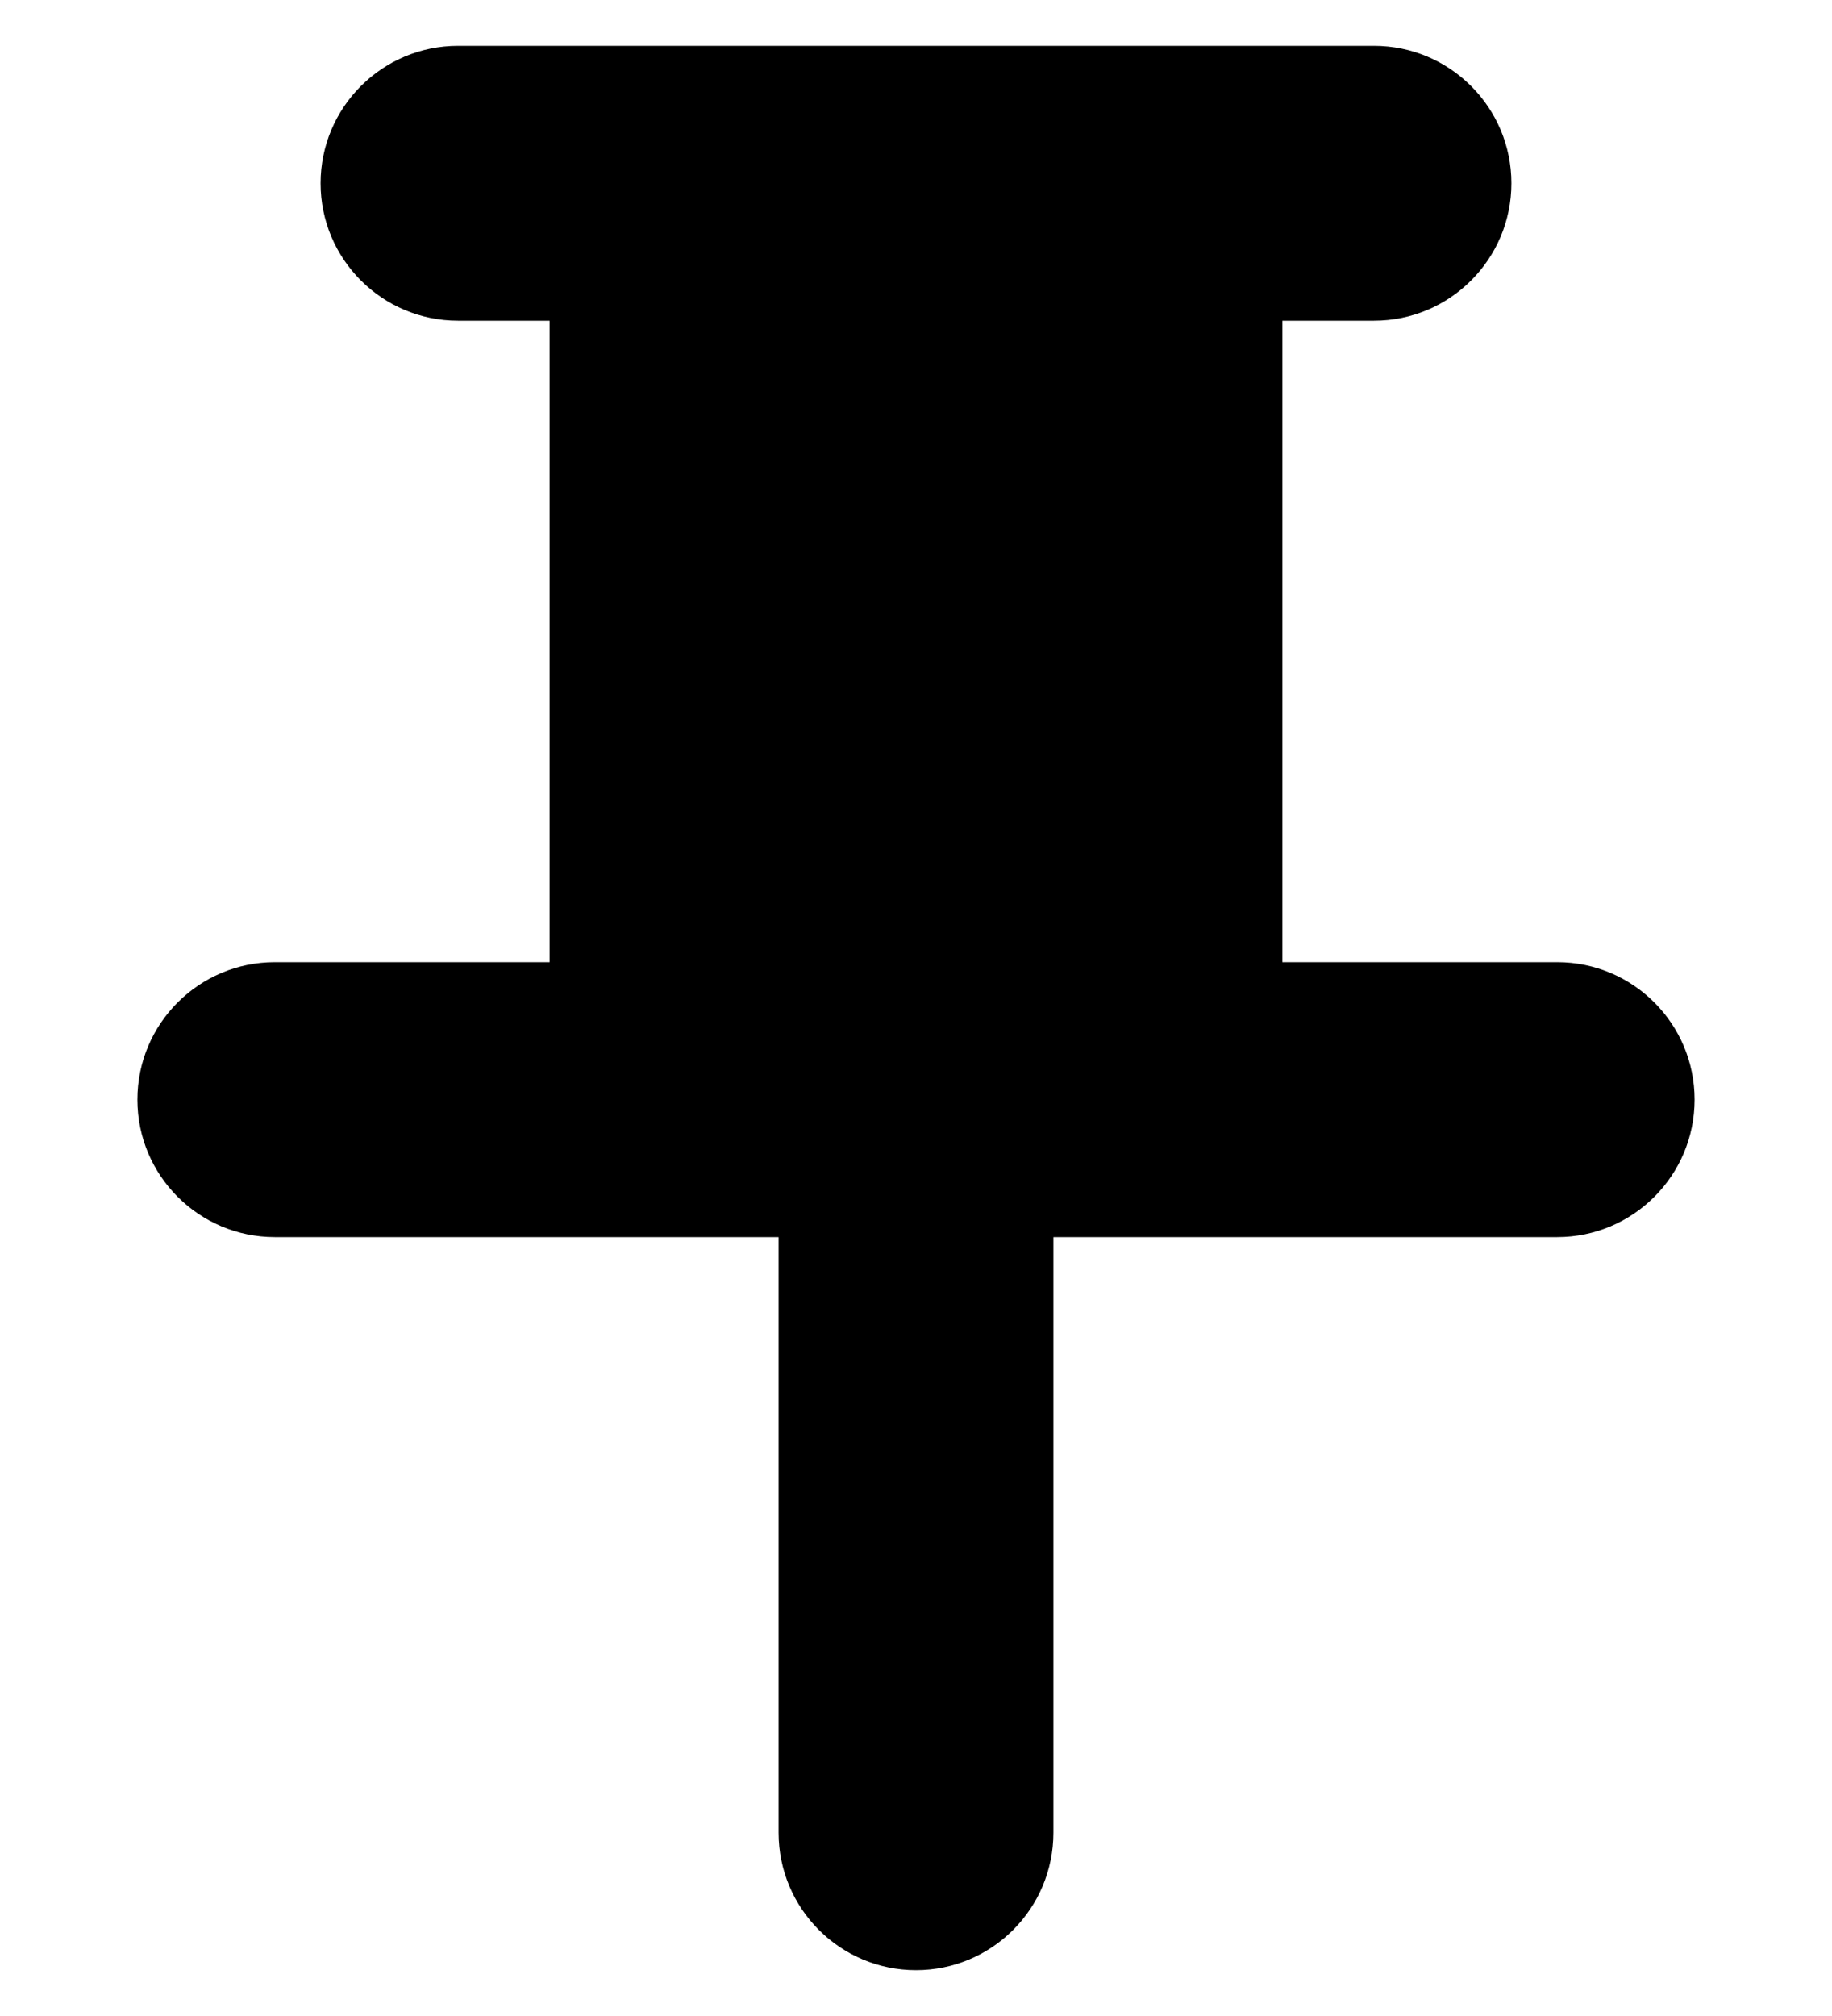
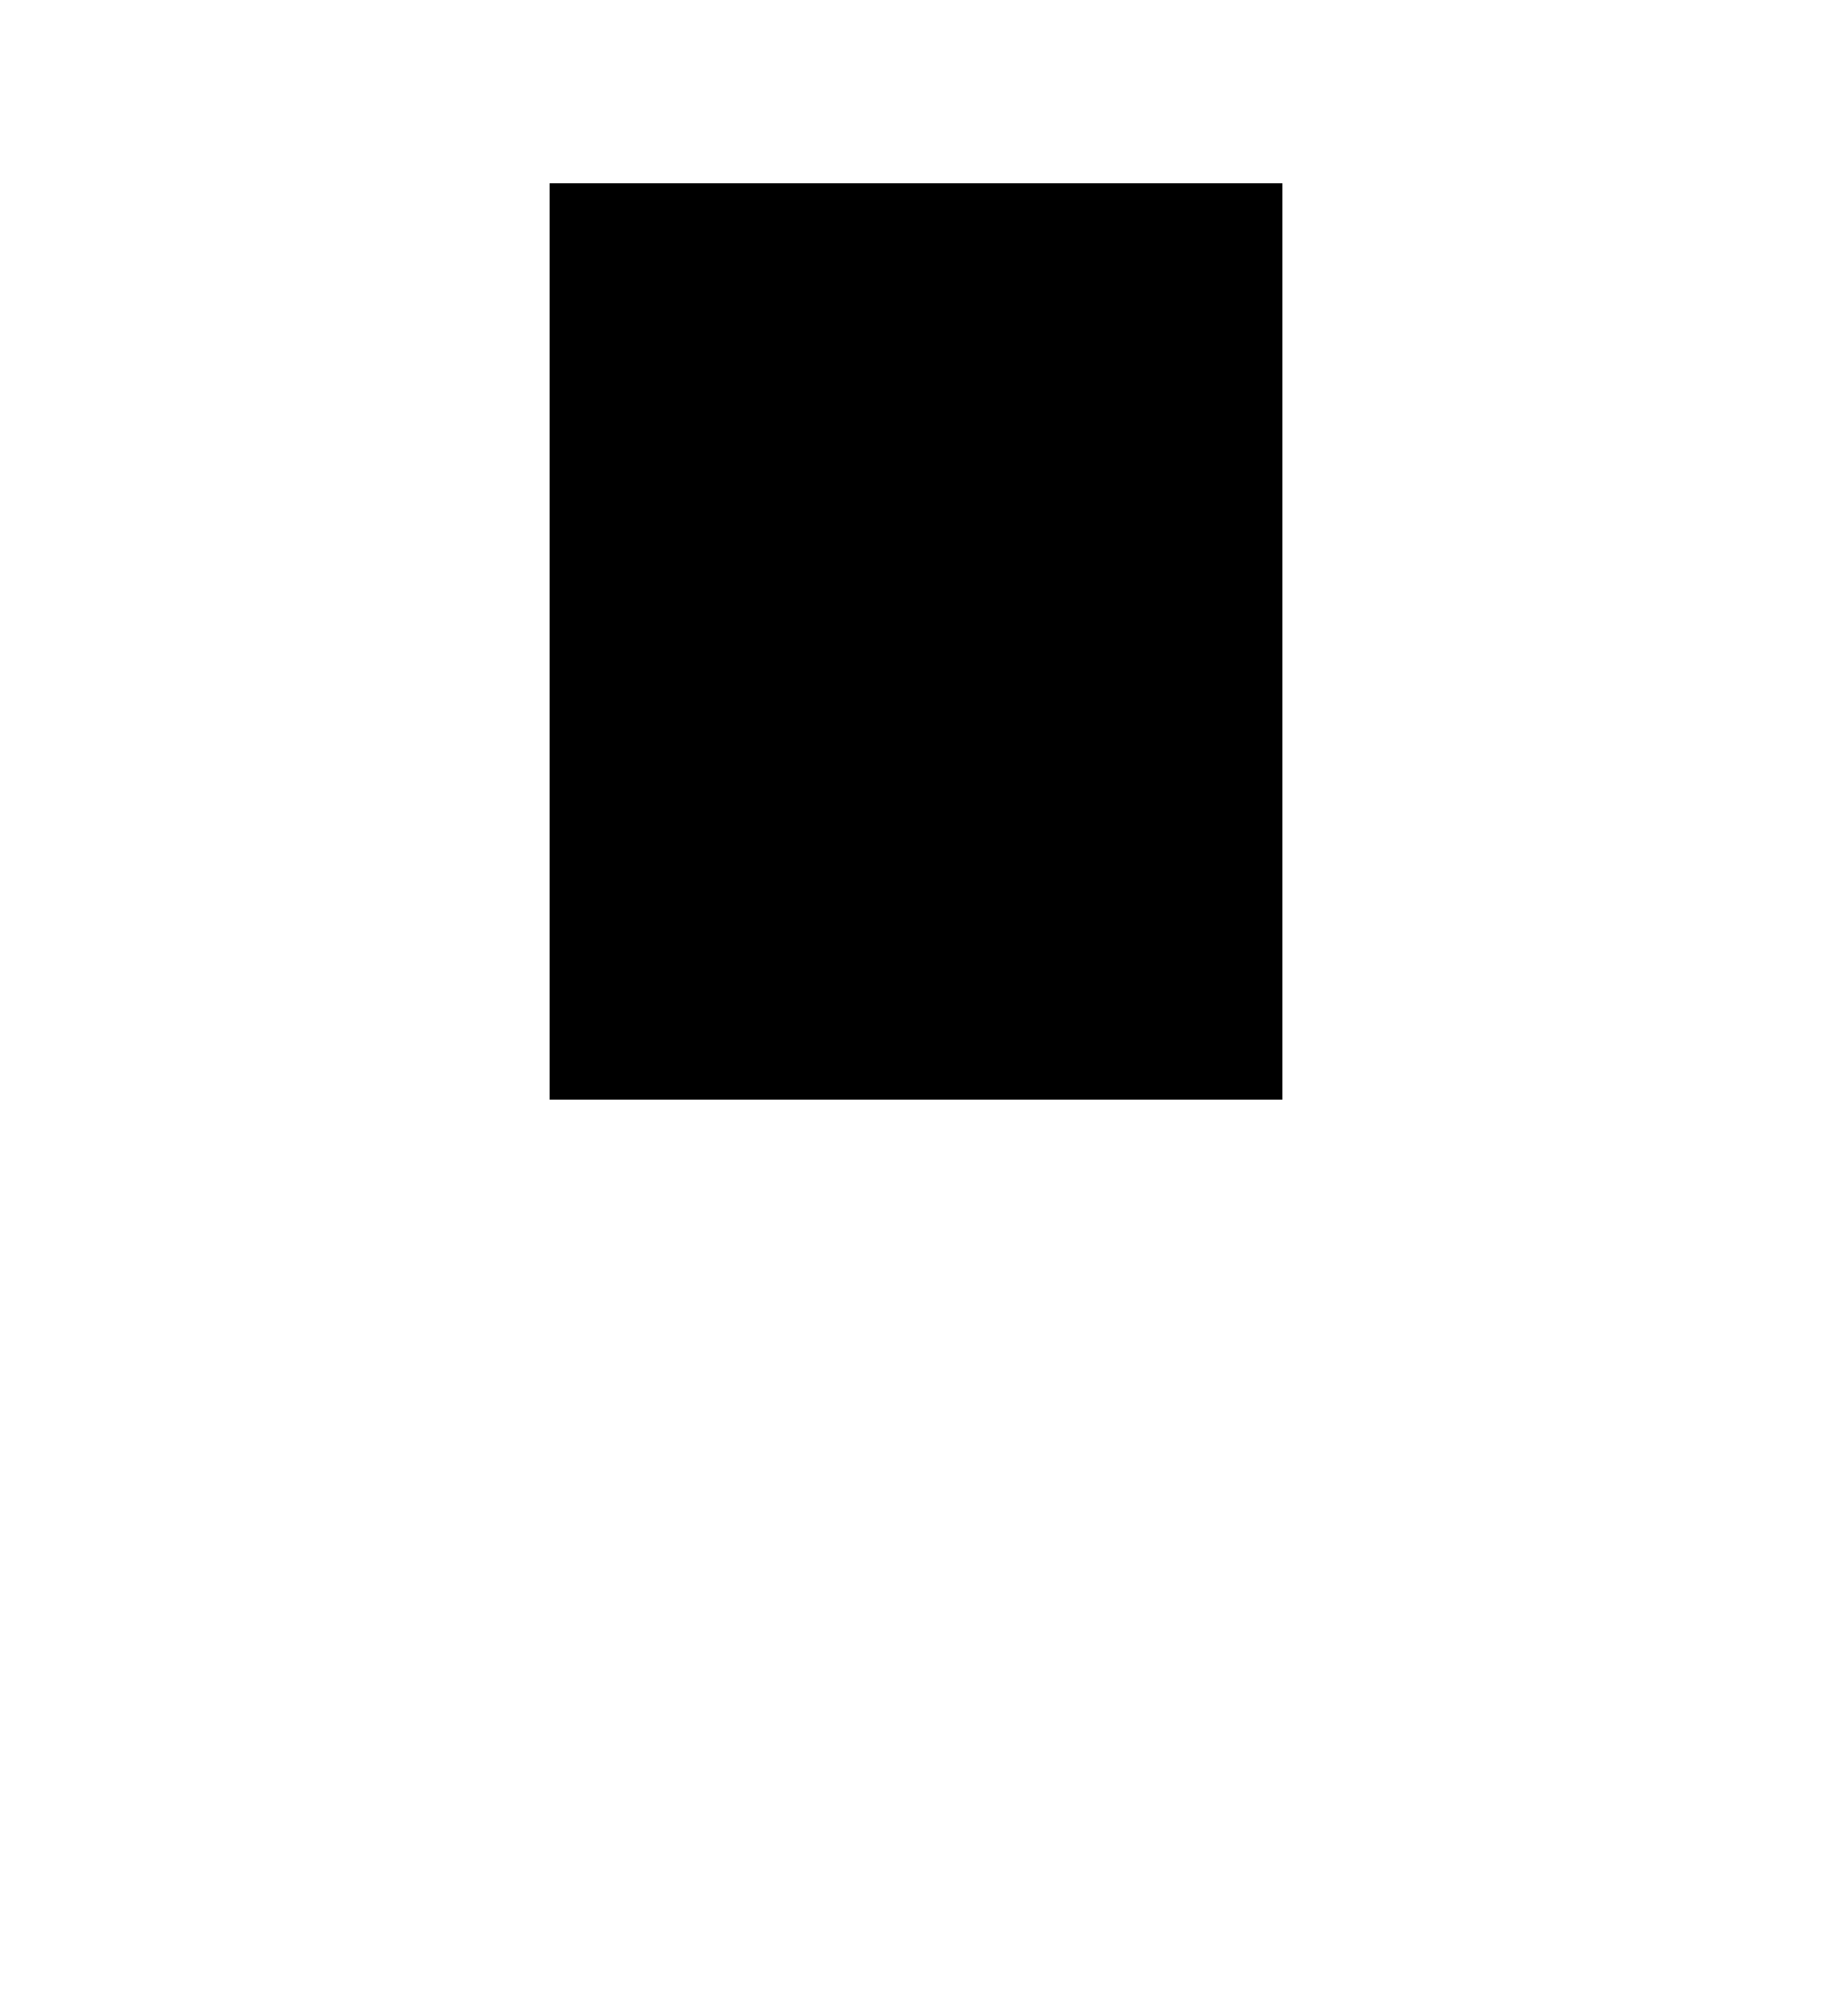
<svg xmlns="http://www.w3.org/2000/svg" width="10" height="11" viewBox="0 0 10 11" fill="none">
-   <path fill-rule="evenodd" clip-rule="evenodd" d="M1.75 1C1.75 0.586 2.086 0.25 2.5 0.25H5H7.5C7.914 0.25 8.25 0.586 8.25 1C8.25 1.414 7.914 1.75 7.5 1.75H5.75V5.25H8.5C8.914 5.25 9.25 5.586 9.25 6C9.25 6.414 8.914 6.75 8.5 6.75H5.75V10C5.75 10.414 5.414 10.75 5 10.75C4.586 10.75 4.25 10.414 4.25 10L4.25 6.75H1.5C1.086 6.75 0.75 6.414 0.75 6C0.75 5.586 1.086 5.25 1.5 5.25H4.25L4.25 1.75H2.5C2.086 1.75 1.75 1.414 1.75 1Z" fill="black" />
  <rect x="3" y="1" width="4" height="5" fill="black" />
</svg>